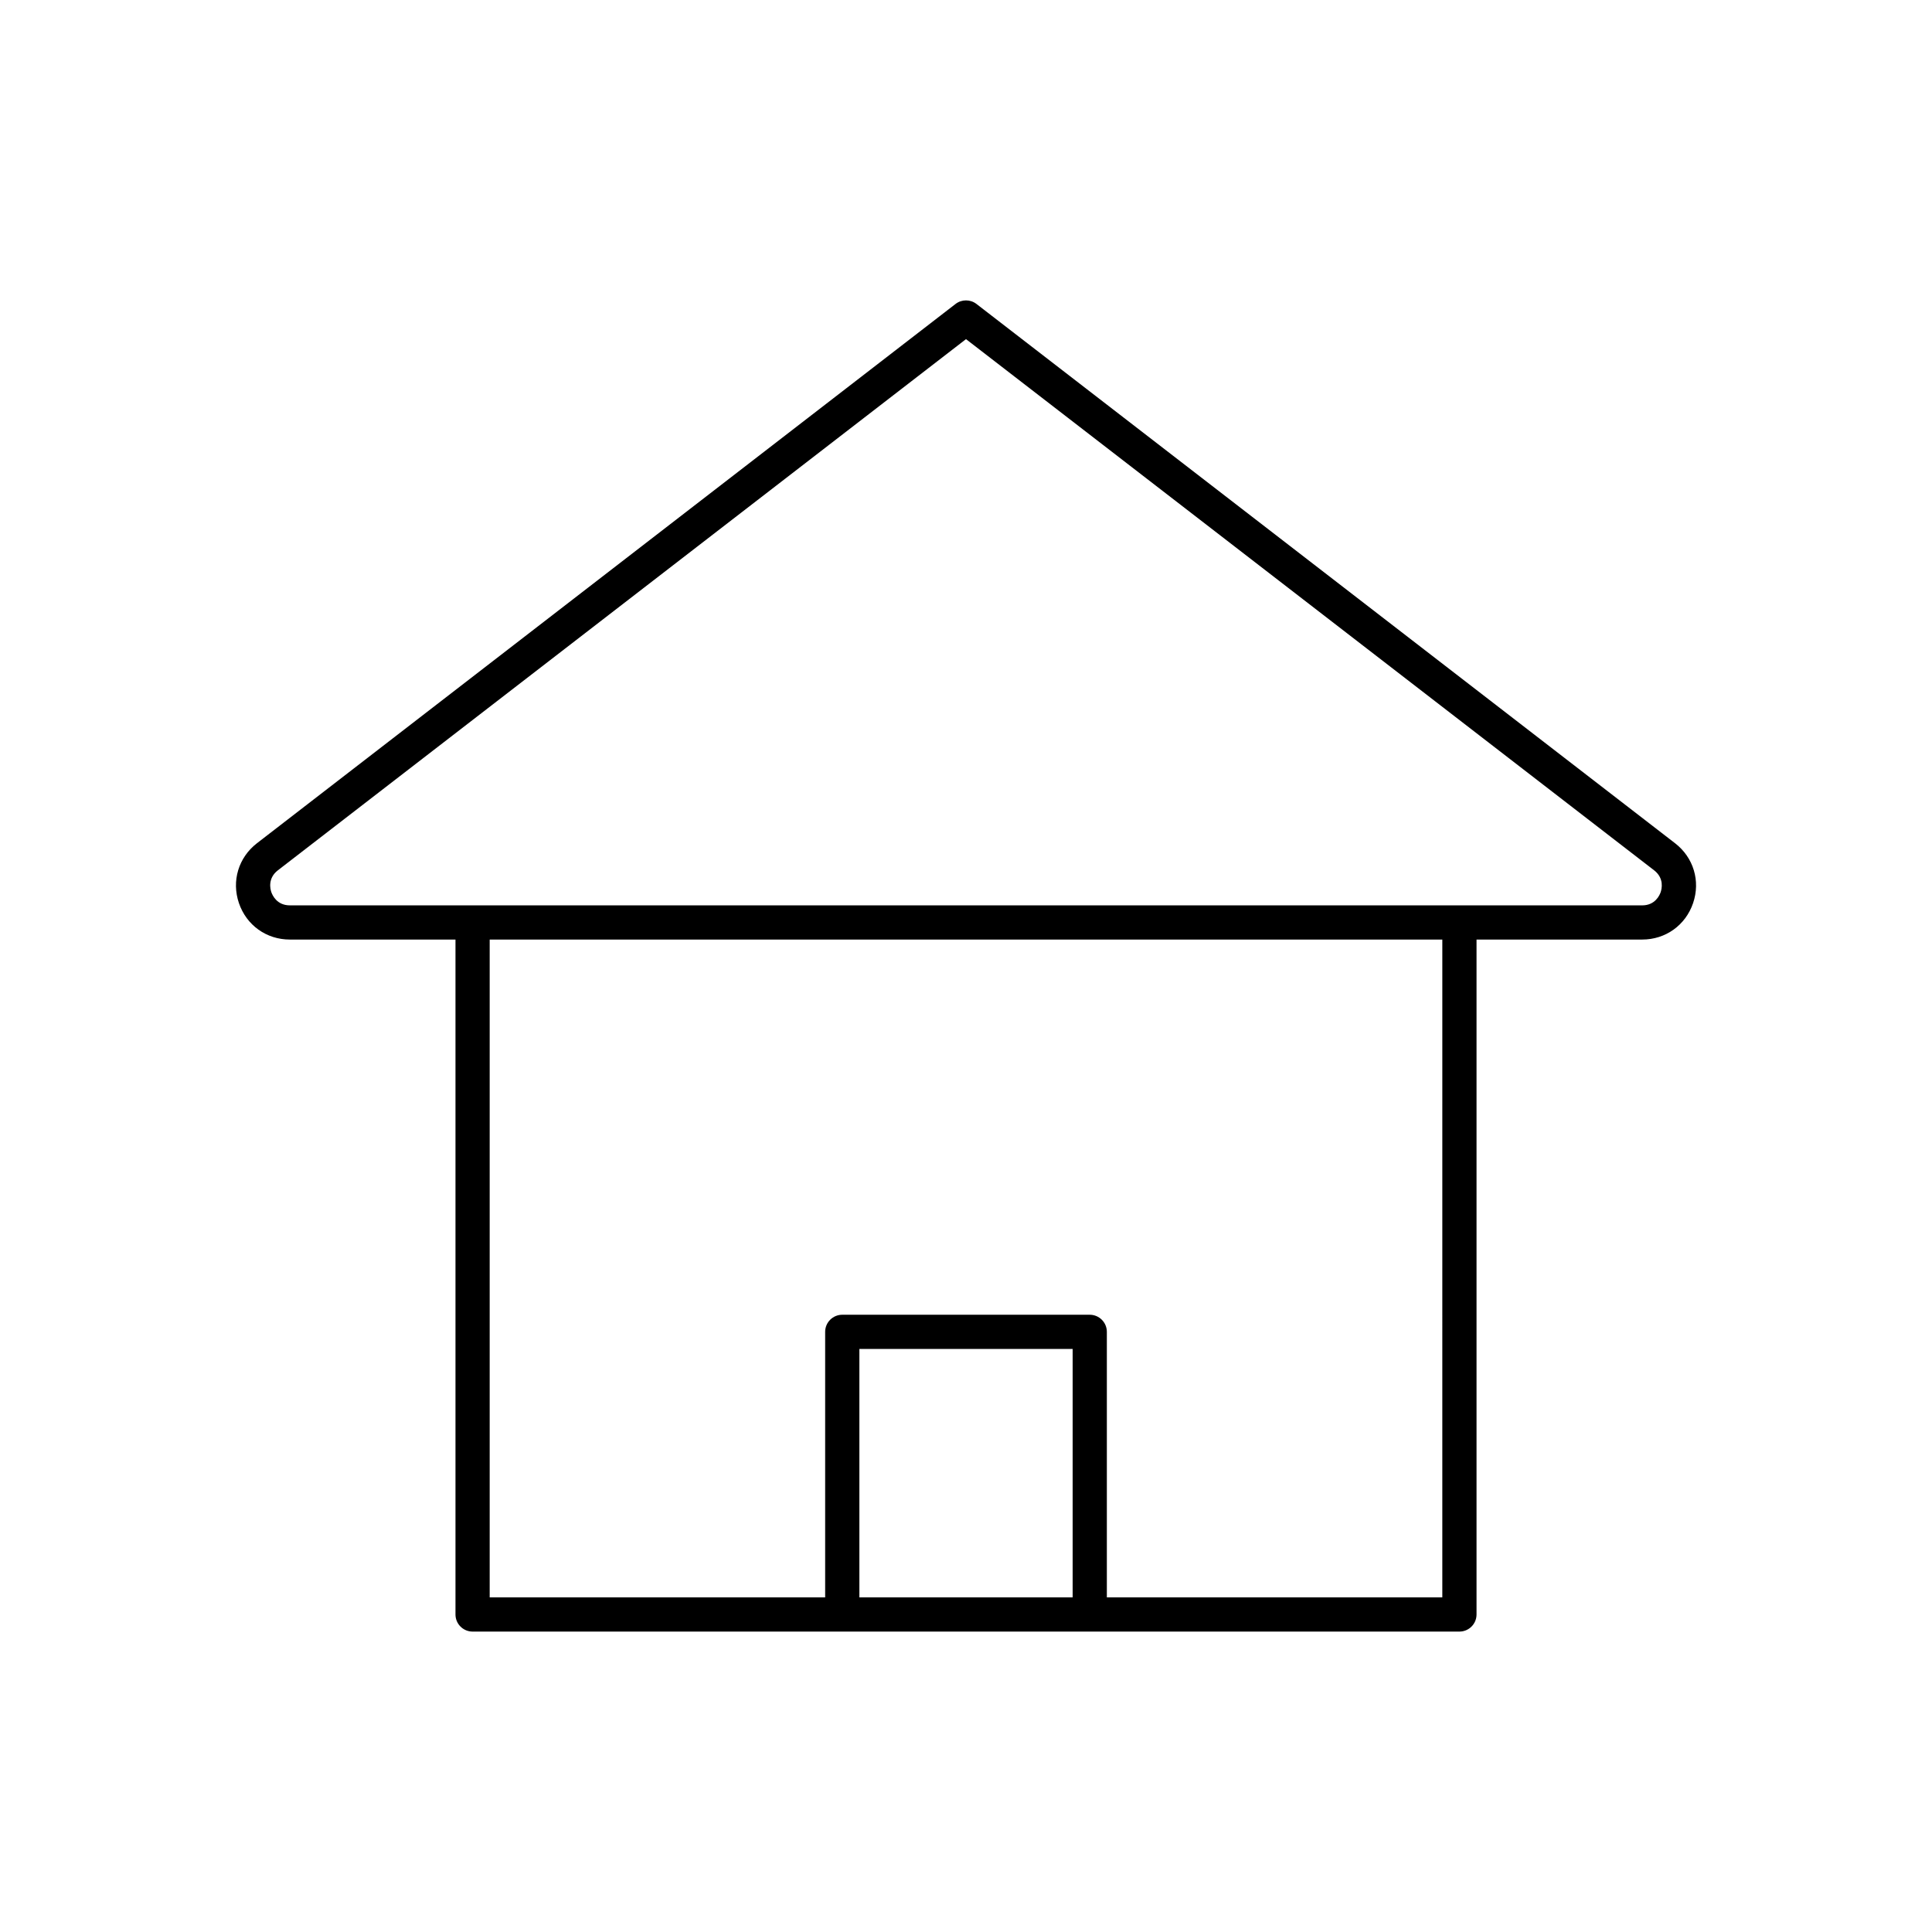
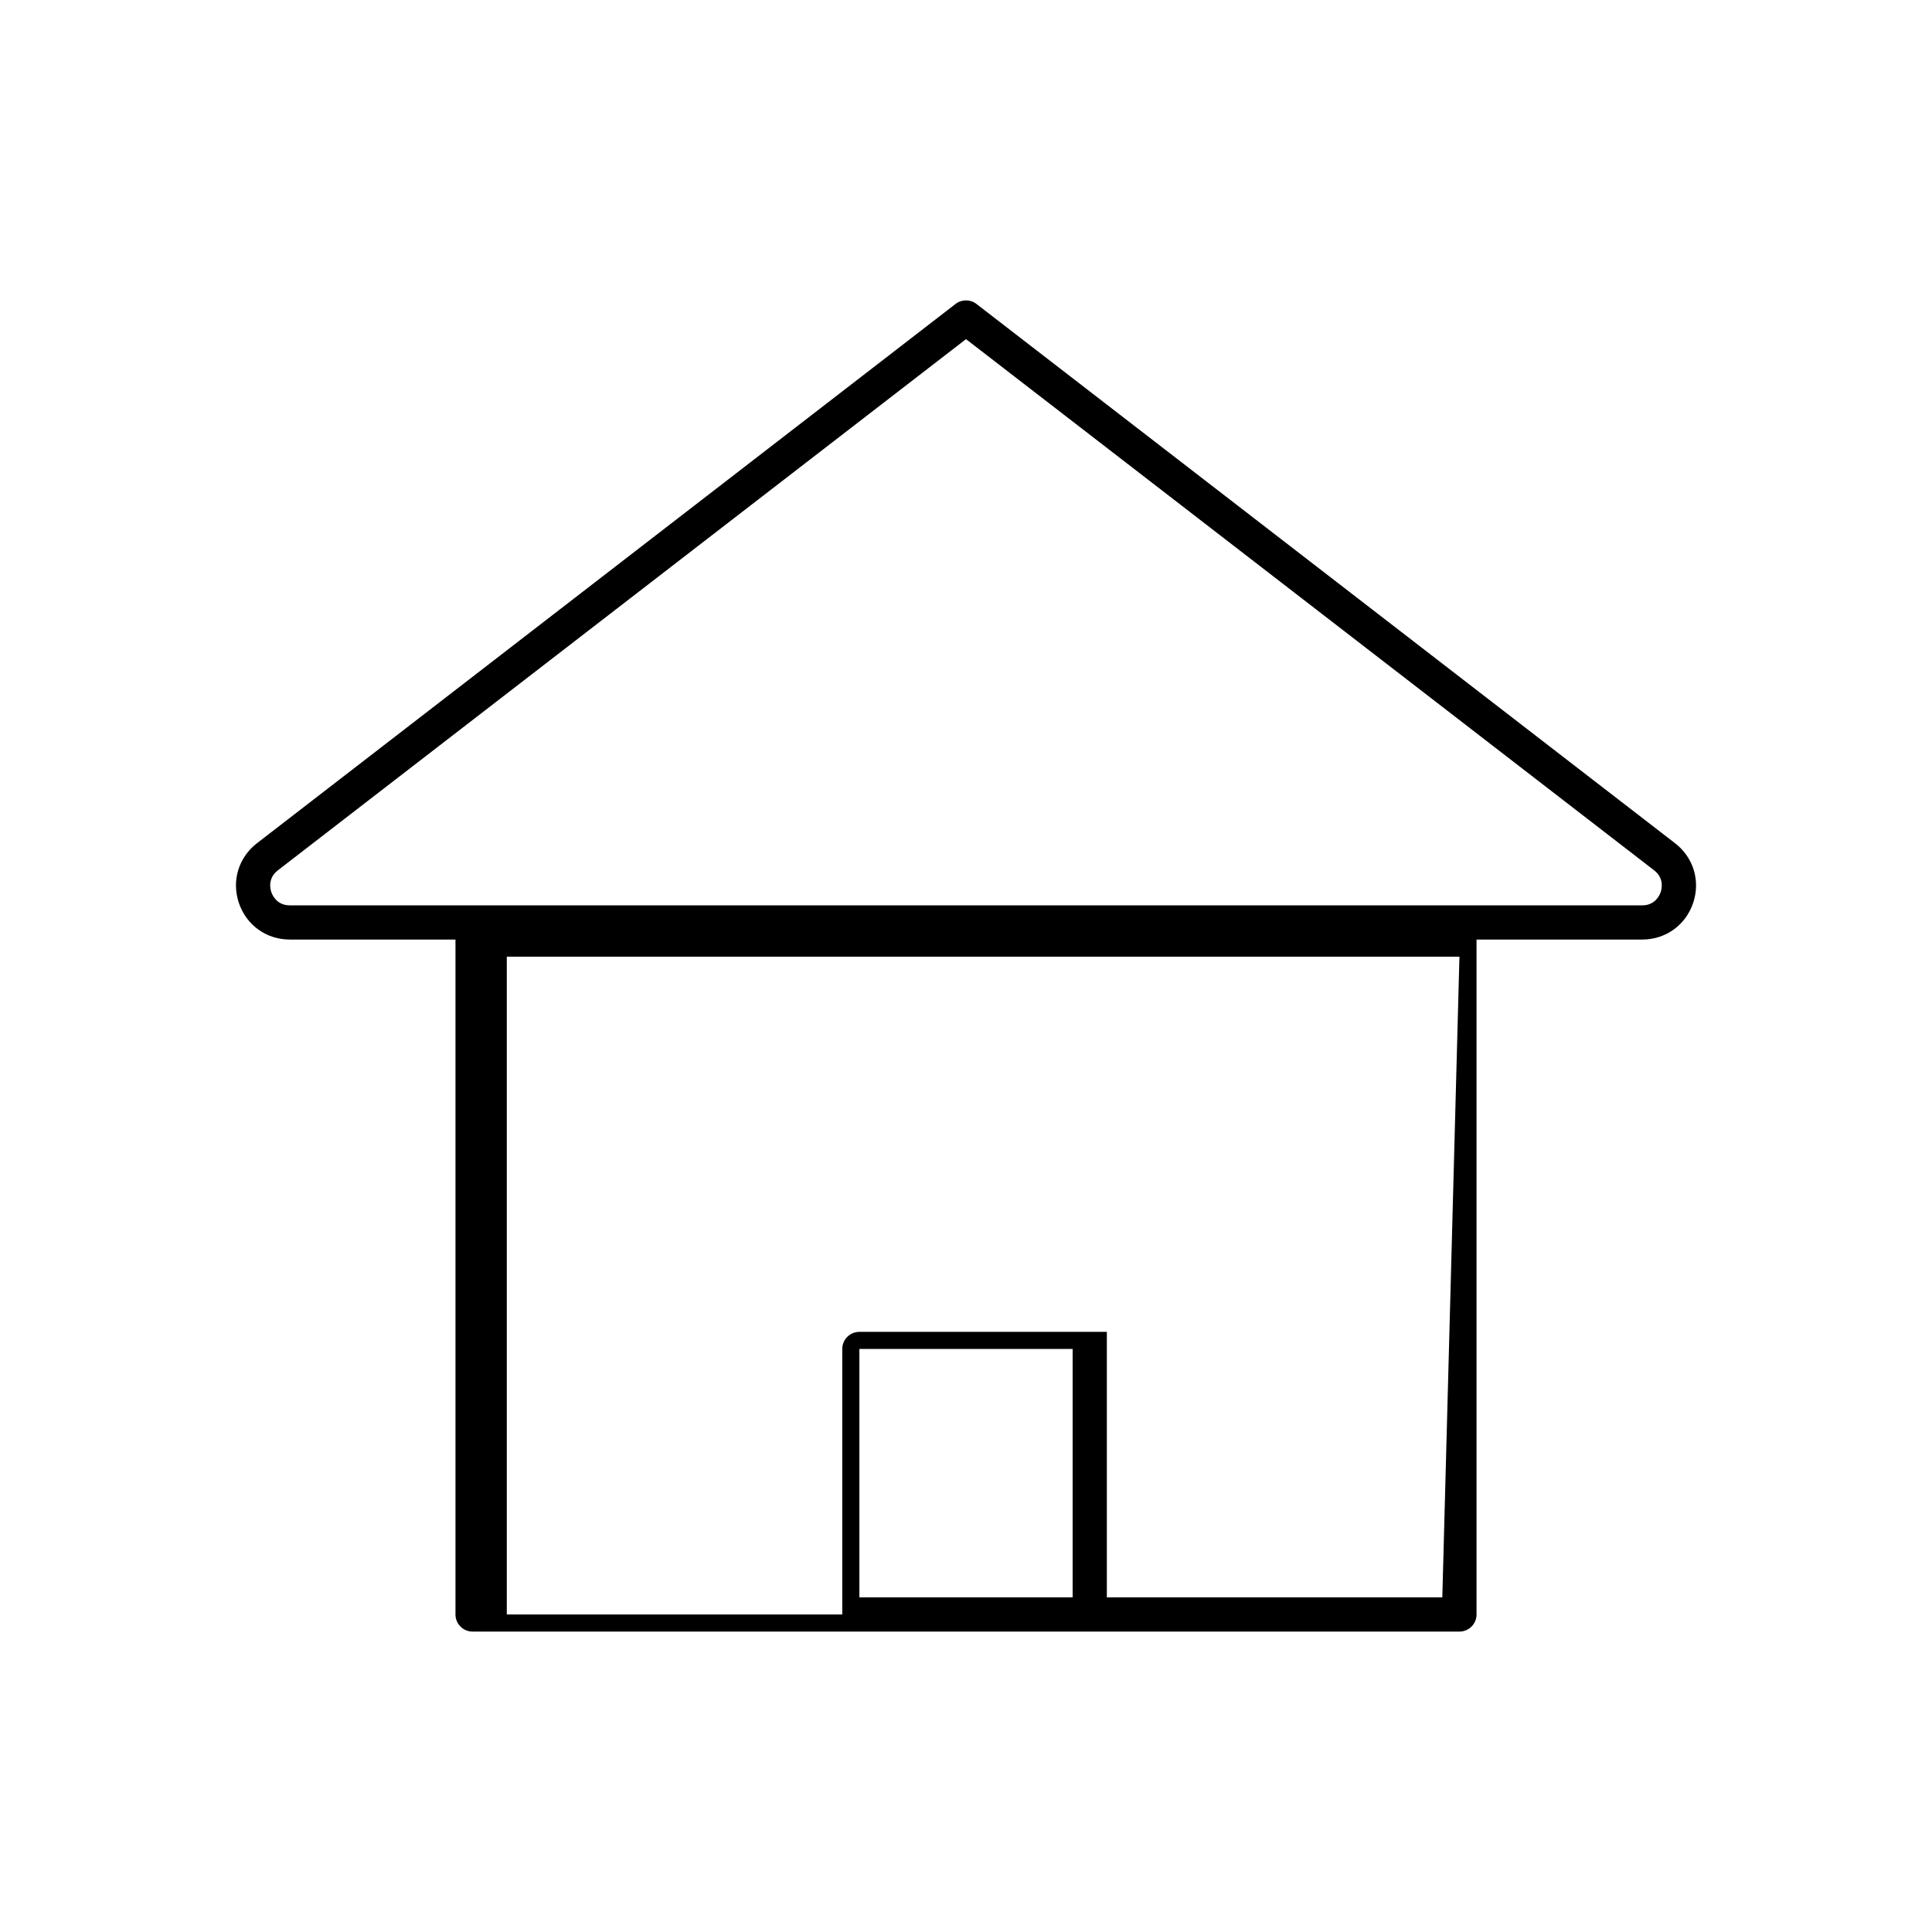
<svg xmlns="http://www.w3.org/2000/svg" fill="#000000" width="800px" height="800px" version="1.1" viewBox="144 144 512 512">
-   <path d="m587.9 367.46-185.13-142.91c-1.629-1.258-3.91-1.258-5.539 0l-185.13 142.91c-4.902 3.785-6.781 10.016-4.781 15.879s7.293 9.652 13.488 9.652h43.898v178.86c0 2.504 2.031 4.535 4.535 4.535h261.52c2.504 0 4.535-2.031 4.535-4.535v-178.86h43.898c6.195 0 11.488-3.789 13.488-9.652s0.121-12.094-4.781-15.879zm-159.64 199.86h-56.516v-65.828h56.516zm97.969 0h-88.902v-70.363c0-2.504-2.031-4.535-4.535-4.535h-65.582c-2.504 0-4.535 2.031-4.535 4.535v70.359l-88.902 0.004v-174.32h252.46zm57.871-186.9c-0.281 0.824-1.465 3.512-4.906 3.512h-48.434l-261.52-0.004h-48.434c-3.438 0-4.621-2.688-4.906-3.512-0.281-0.82-0.984-3.672 1.738-5.773l182.36-140.77 182.36 140.77c2.723 2.106 2.019 4.953 1.738 5.777z" />
+   <path d="m587.9 367.46-185.13-142.91c-1.629-1.258-3.91-1.258-5.539 0l-185.13 142.91c-4.902 3.785-6.781 10.016-4.781 15.879s7.293 9.652 13.488 9.652h43.898v178.86c0 2.504 2.031 4.535 4.535 4.535h261.52c2.504 0 4.535-2.031 4.535-4.535v-178.86h43.898c6.195 0 11.488-3.789 13.488-9.652s0.121-12.094-4.781-15.879zm-159.64 199.86h-56.516v-65.828h56.516zm97.969 0h-88.902v-70.363h-65.582c-2.504 0-4.535 2.031-4.535 4.535v70.359l-88.902 0.004v-174.32h252.46zm57.871-186.9c-0.281 0.824-1.465 3.512-4.906 3.512h-48.434l-261.52-0.004h-48.434c-3.438 0-4.621-2.688-4.906-3.512-0.281-0.82-0.984-3.672 1.738-5.773l182.36-140.77 182.36 140.77c2.723 2.106 2.019 4.953 1.738 5.777z" />
</svg>